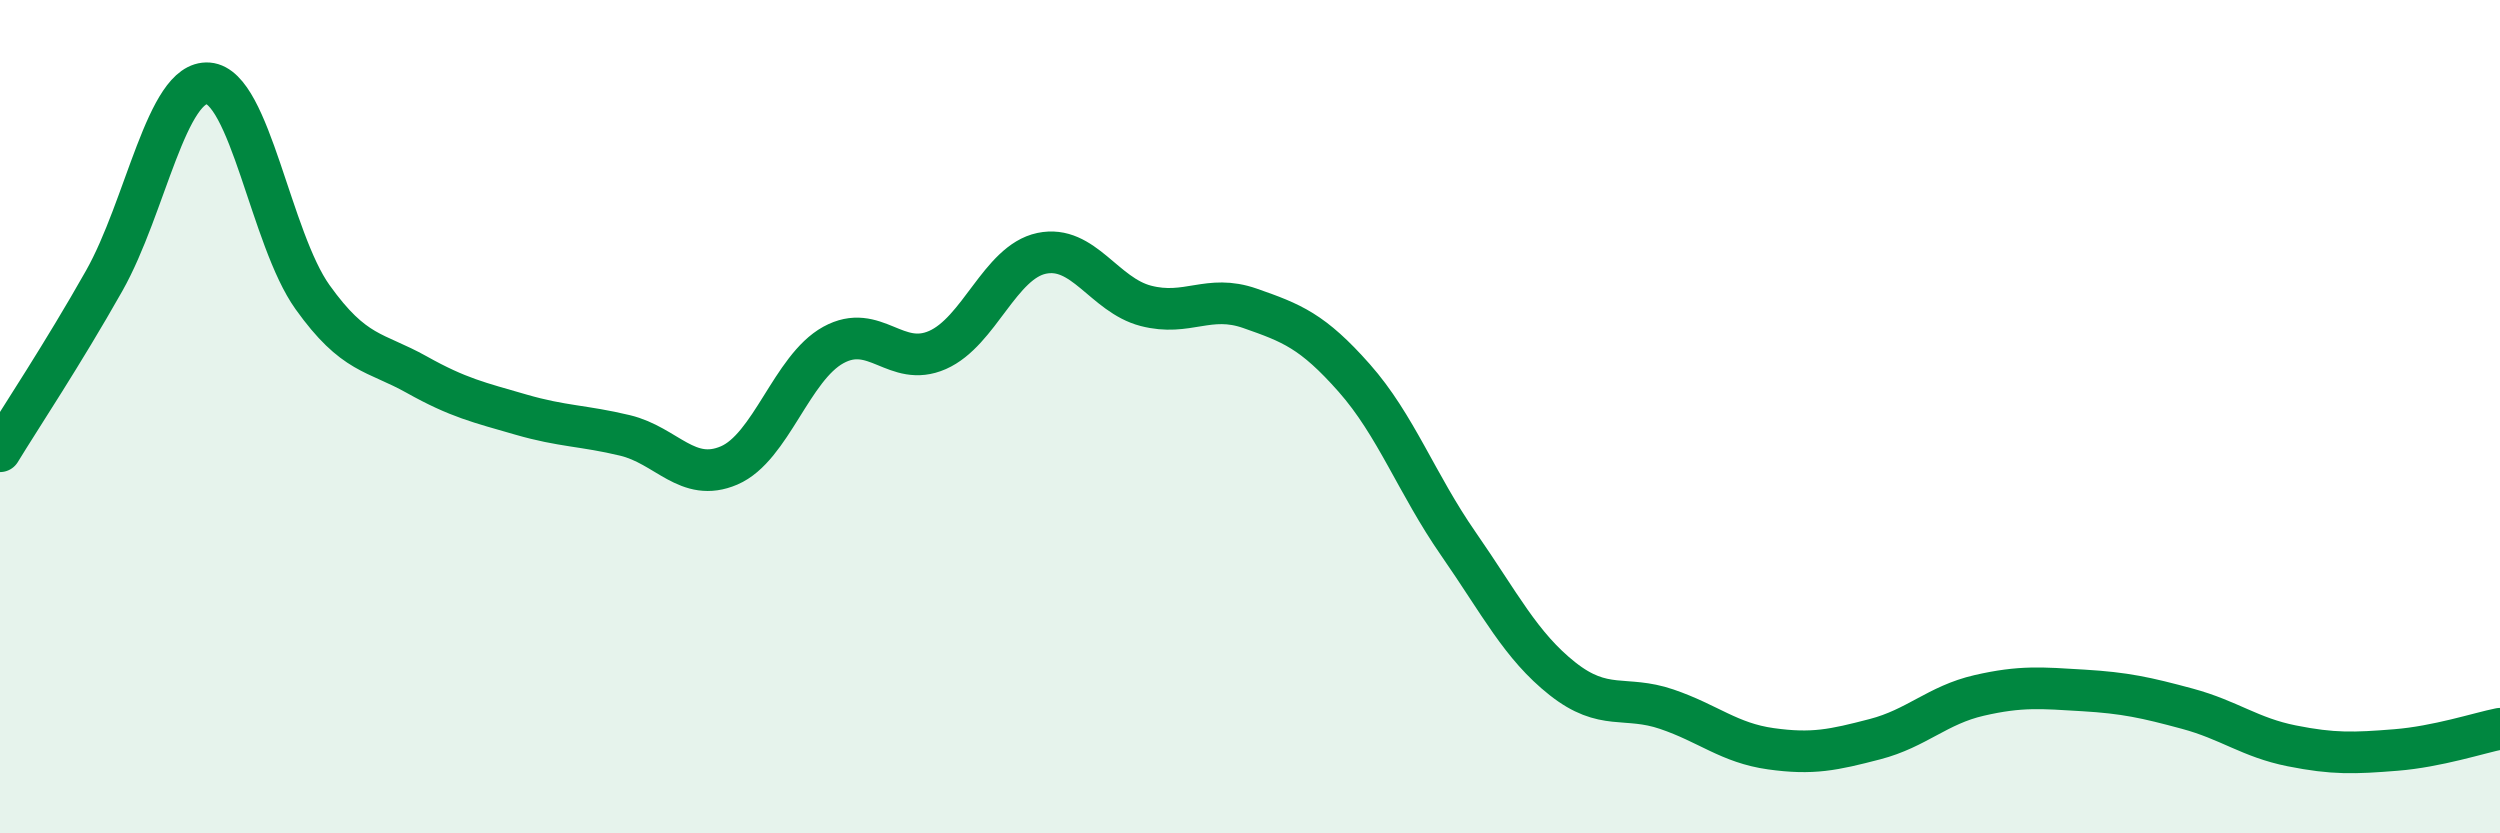
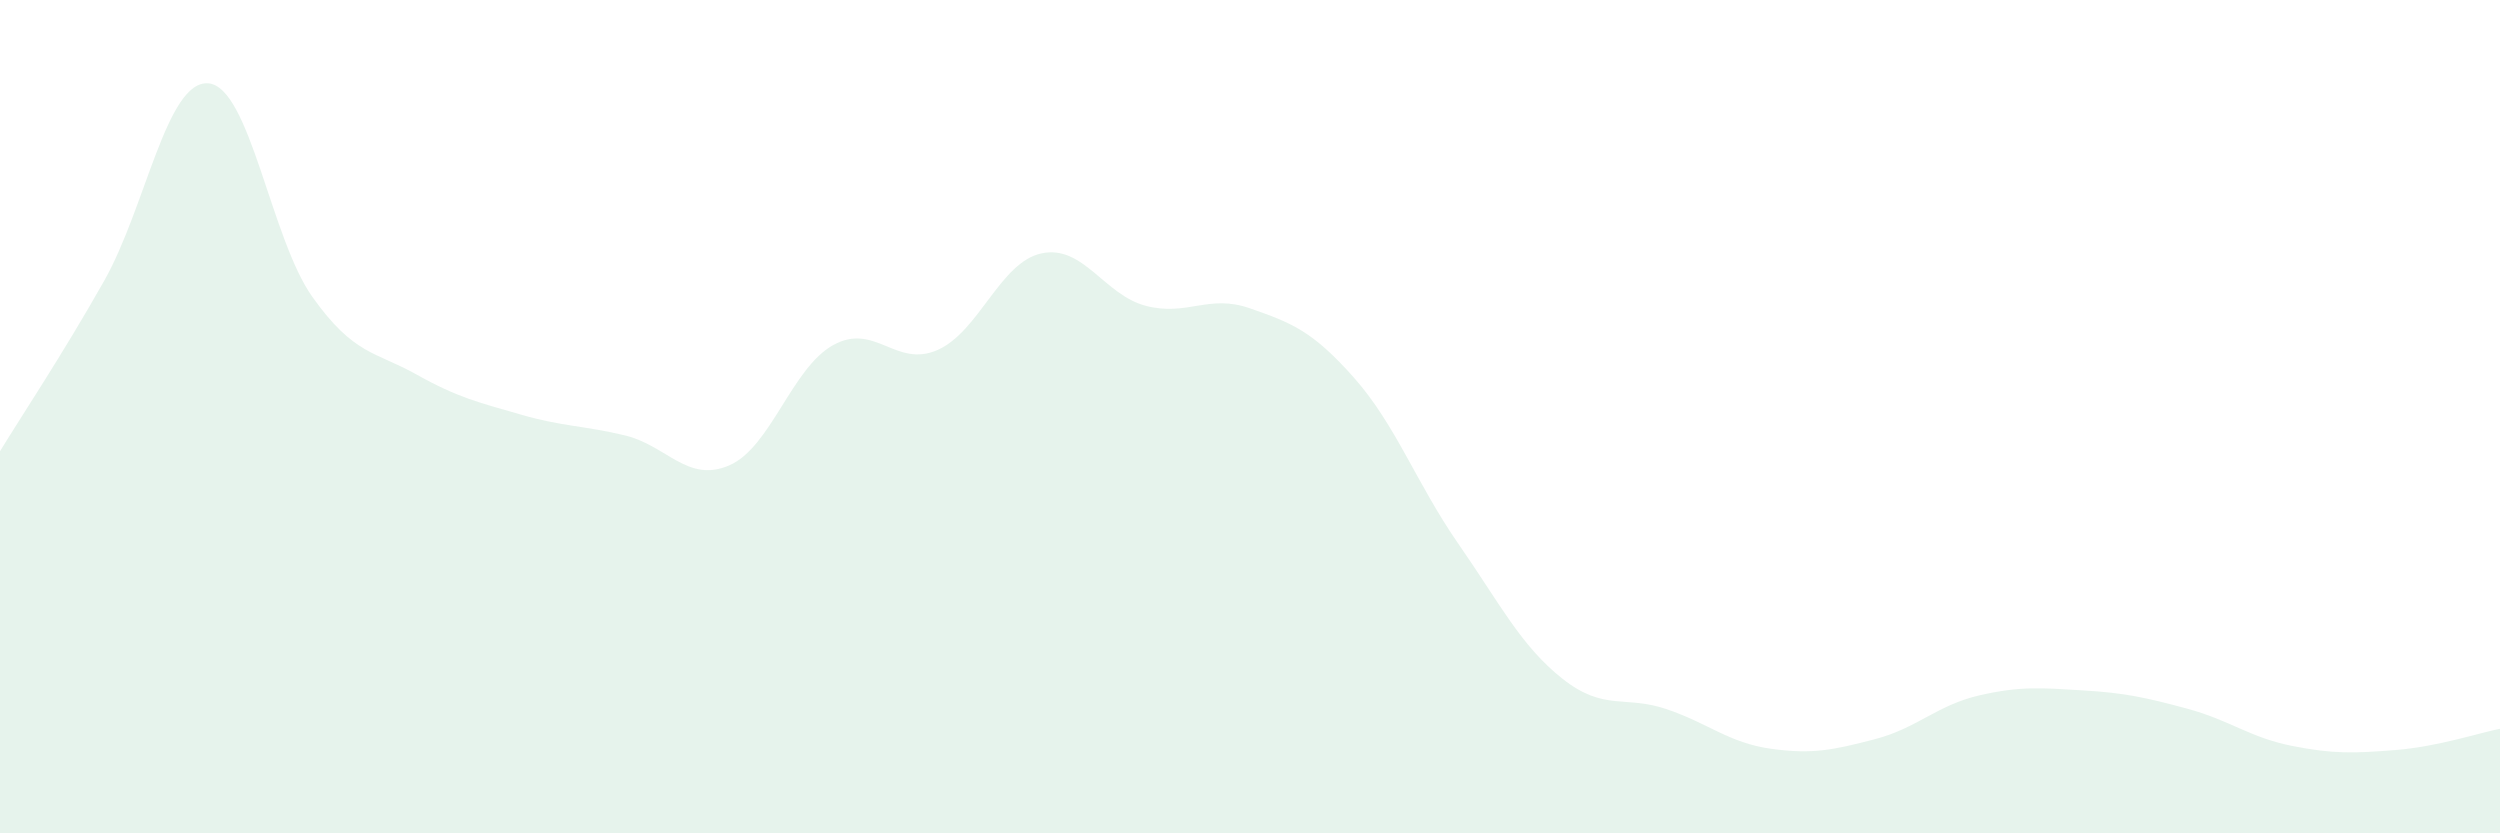
<svg xmlns="http://www.w3.org/2000/svg" width="60" height="20" viewBox="0 0 60 20">
  <path d="M 0,10.83 C 0.5,10.01 1.5,8.51 2.5,6.74 C 3.5,4.97 4,1.92 5,2 C 6,2.08 6.5,5.73 7.5,7.13 C 8.5,8.53 9,8.43 10,8.99 C 11,9.55 11.5,9.66 12.5,9.95 C 13.5,10.24 14,10.21 15,10.45 C 16,10.69 16.5,11.6 17.5,11.17 C 18.5,10.74 19,8.83 20,8.28 C 21,7.73 21.5,8.84 22.5,8.4 C 23.5,7.96 24,6.29 25,6.08 C 26,5.87 26.5,7.08 27.5,7.34 C 28.5,7.6 29,7.05 30,7.4 C 31,7.75 31.5,7.94 32.5,9.07 C 33.5,10.2 34,11.61 35,13.05 C 36,14.49 36.5,15.5 37.5,16.29 C 38.5,17.08 39,16.68 40,17.02 C 41,17.36 41.5,17.83 42.5,17.97 C 43.5,18.11 44,18 45,17.74 C 46,17.48 46.5,16.92 47.5,16.69 C 48.5,16.46 49,16.51 50,16.57 C 51,16.63 51.5,16.74 52.5,17.01 C 53.5,17.28 54,17.7 55,17.9 C 56,18.1 56.5,18.08 57.5,18 C 58.5,17.92 59.5,17.59 60,17.49L60 20L0 20Z" fill="#008740" opacity="0.1" stroke-linecap="round" stroke-linejoin="round" />
-   <path d="M 0,10.83 C 0.5,10.01 1.5,8.51 2.5,6.74 C 3.5,4.97 4,1.92 5,2 C 6,2.08 6.5,5.73 7.5,7.13 C 8.5,8.53 9,8.43 10,8.99 C 11,9.55 11.5,9.66 12.5,9.95 C 13.5,10.24 14,10.21 15,10.45 C 16,10.69 16.5,11.6 17.5,11.17 C 18.5,10.74 19,8.83 20,8.28 C 21,7.73 21.5,8.84 22.5,8.4 C 23.5,7.96 24,6.29 25,6.08 C 26,5.87 26.5,7.08 27.5,7.34 C 28.5,7.6 29,7.05 30,7.4 C 31,7.75 31.5,7.94 32.5,9.07 C 33.5,10.2 34,11.61 35,13.05 C 36,14.49 36.5,15.5 37.5,16.29 C 38.5,17.08 39,16.68 40,17.02 C 41,17.36 41.5,17.83 42.5,17.97 C 43.5,18.11 44,18 45,17.74 C 46,17.48 46.5,16.92 47.5,16.69 C 48.5,16.46 49,16.51 50,16.57 C 51,16.63 51.5,16.74 52.5,17.01 C 53.5,17.28 54,17.7 55,17.9 C 56,18.1 56.5,18.08 57.5,18 C 58.5,17.92 59.5,17.59 60,17.49" stroke="#008740" stroke-width="1" fill="none" stroke-linecap="round" stroke-linejoin="round" />
</svg>